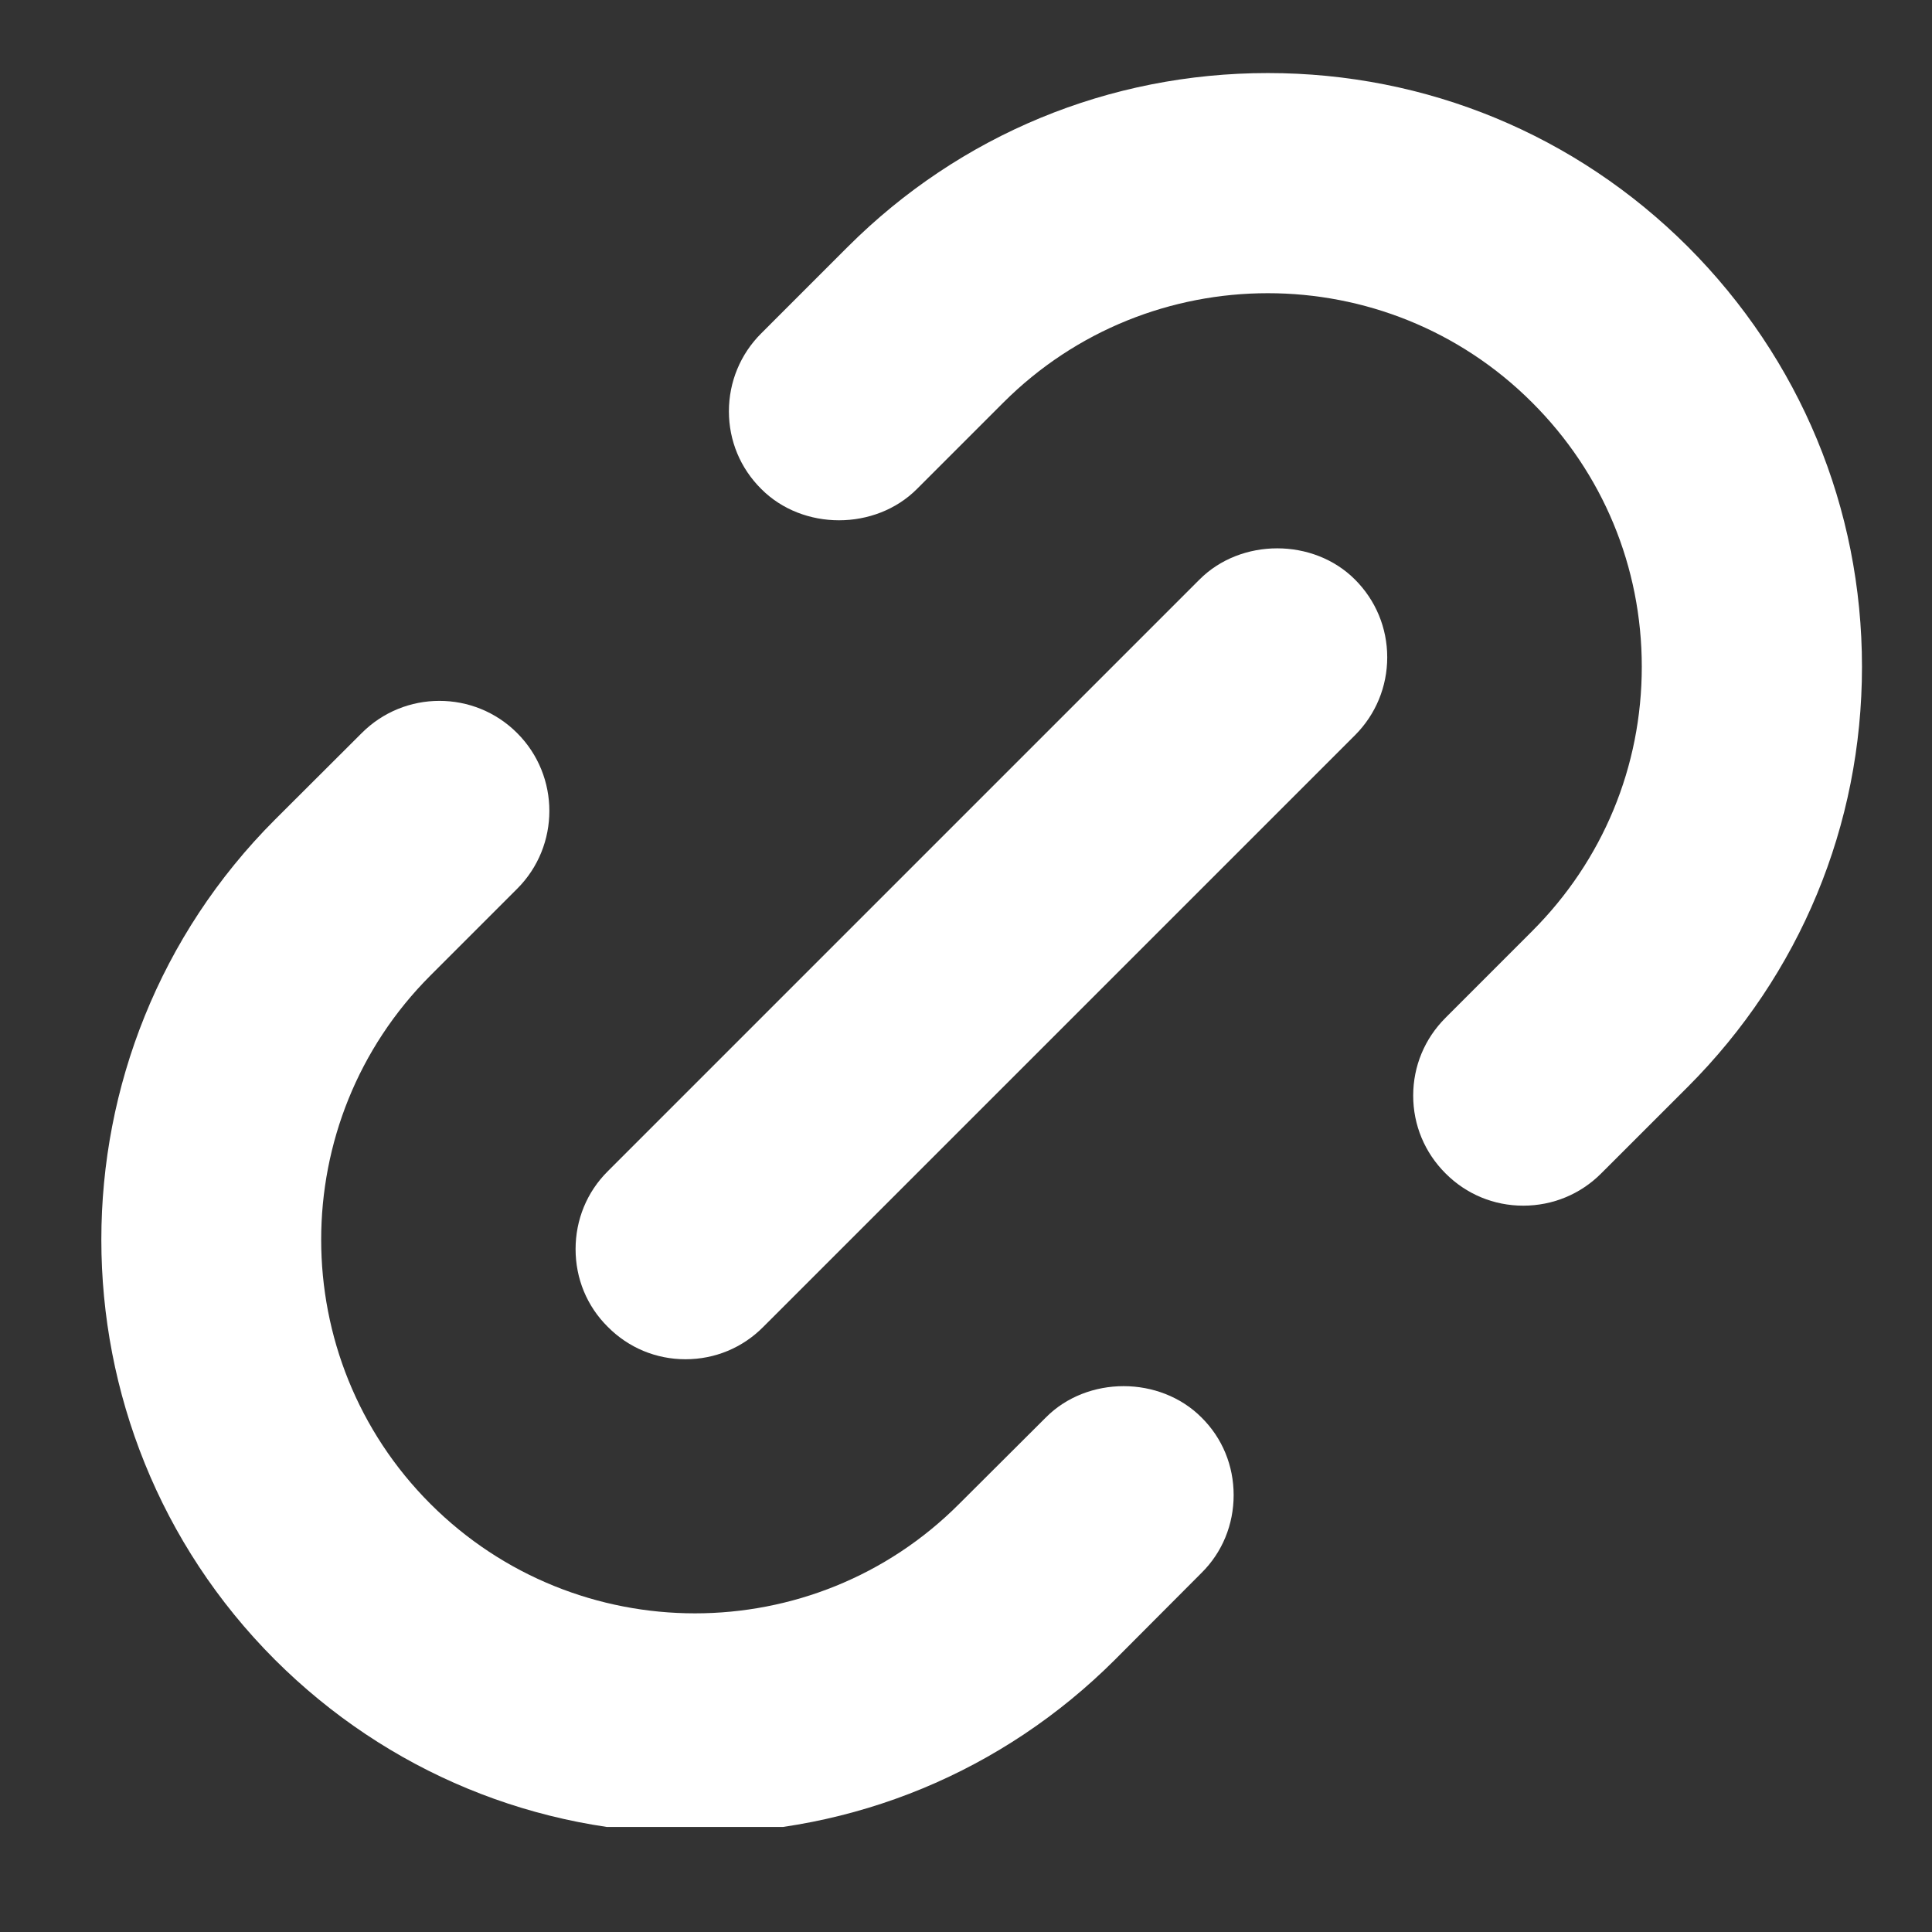
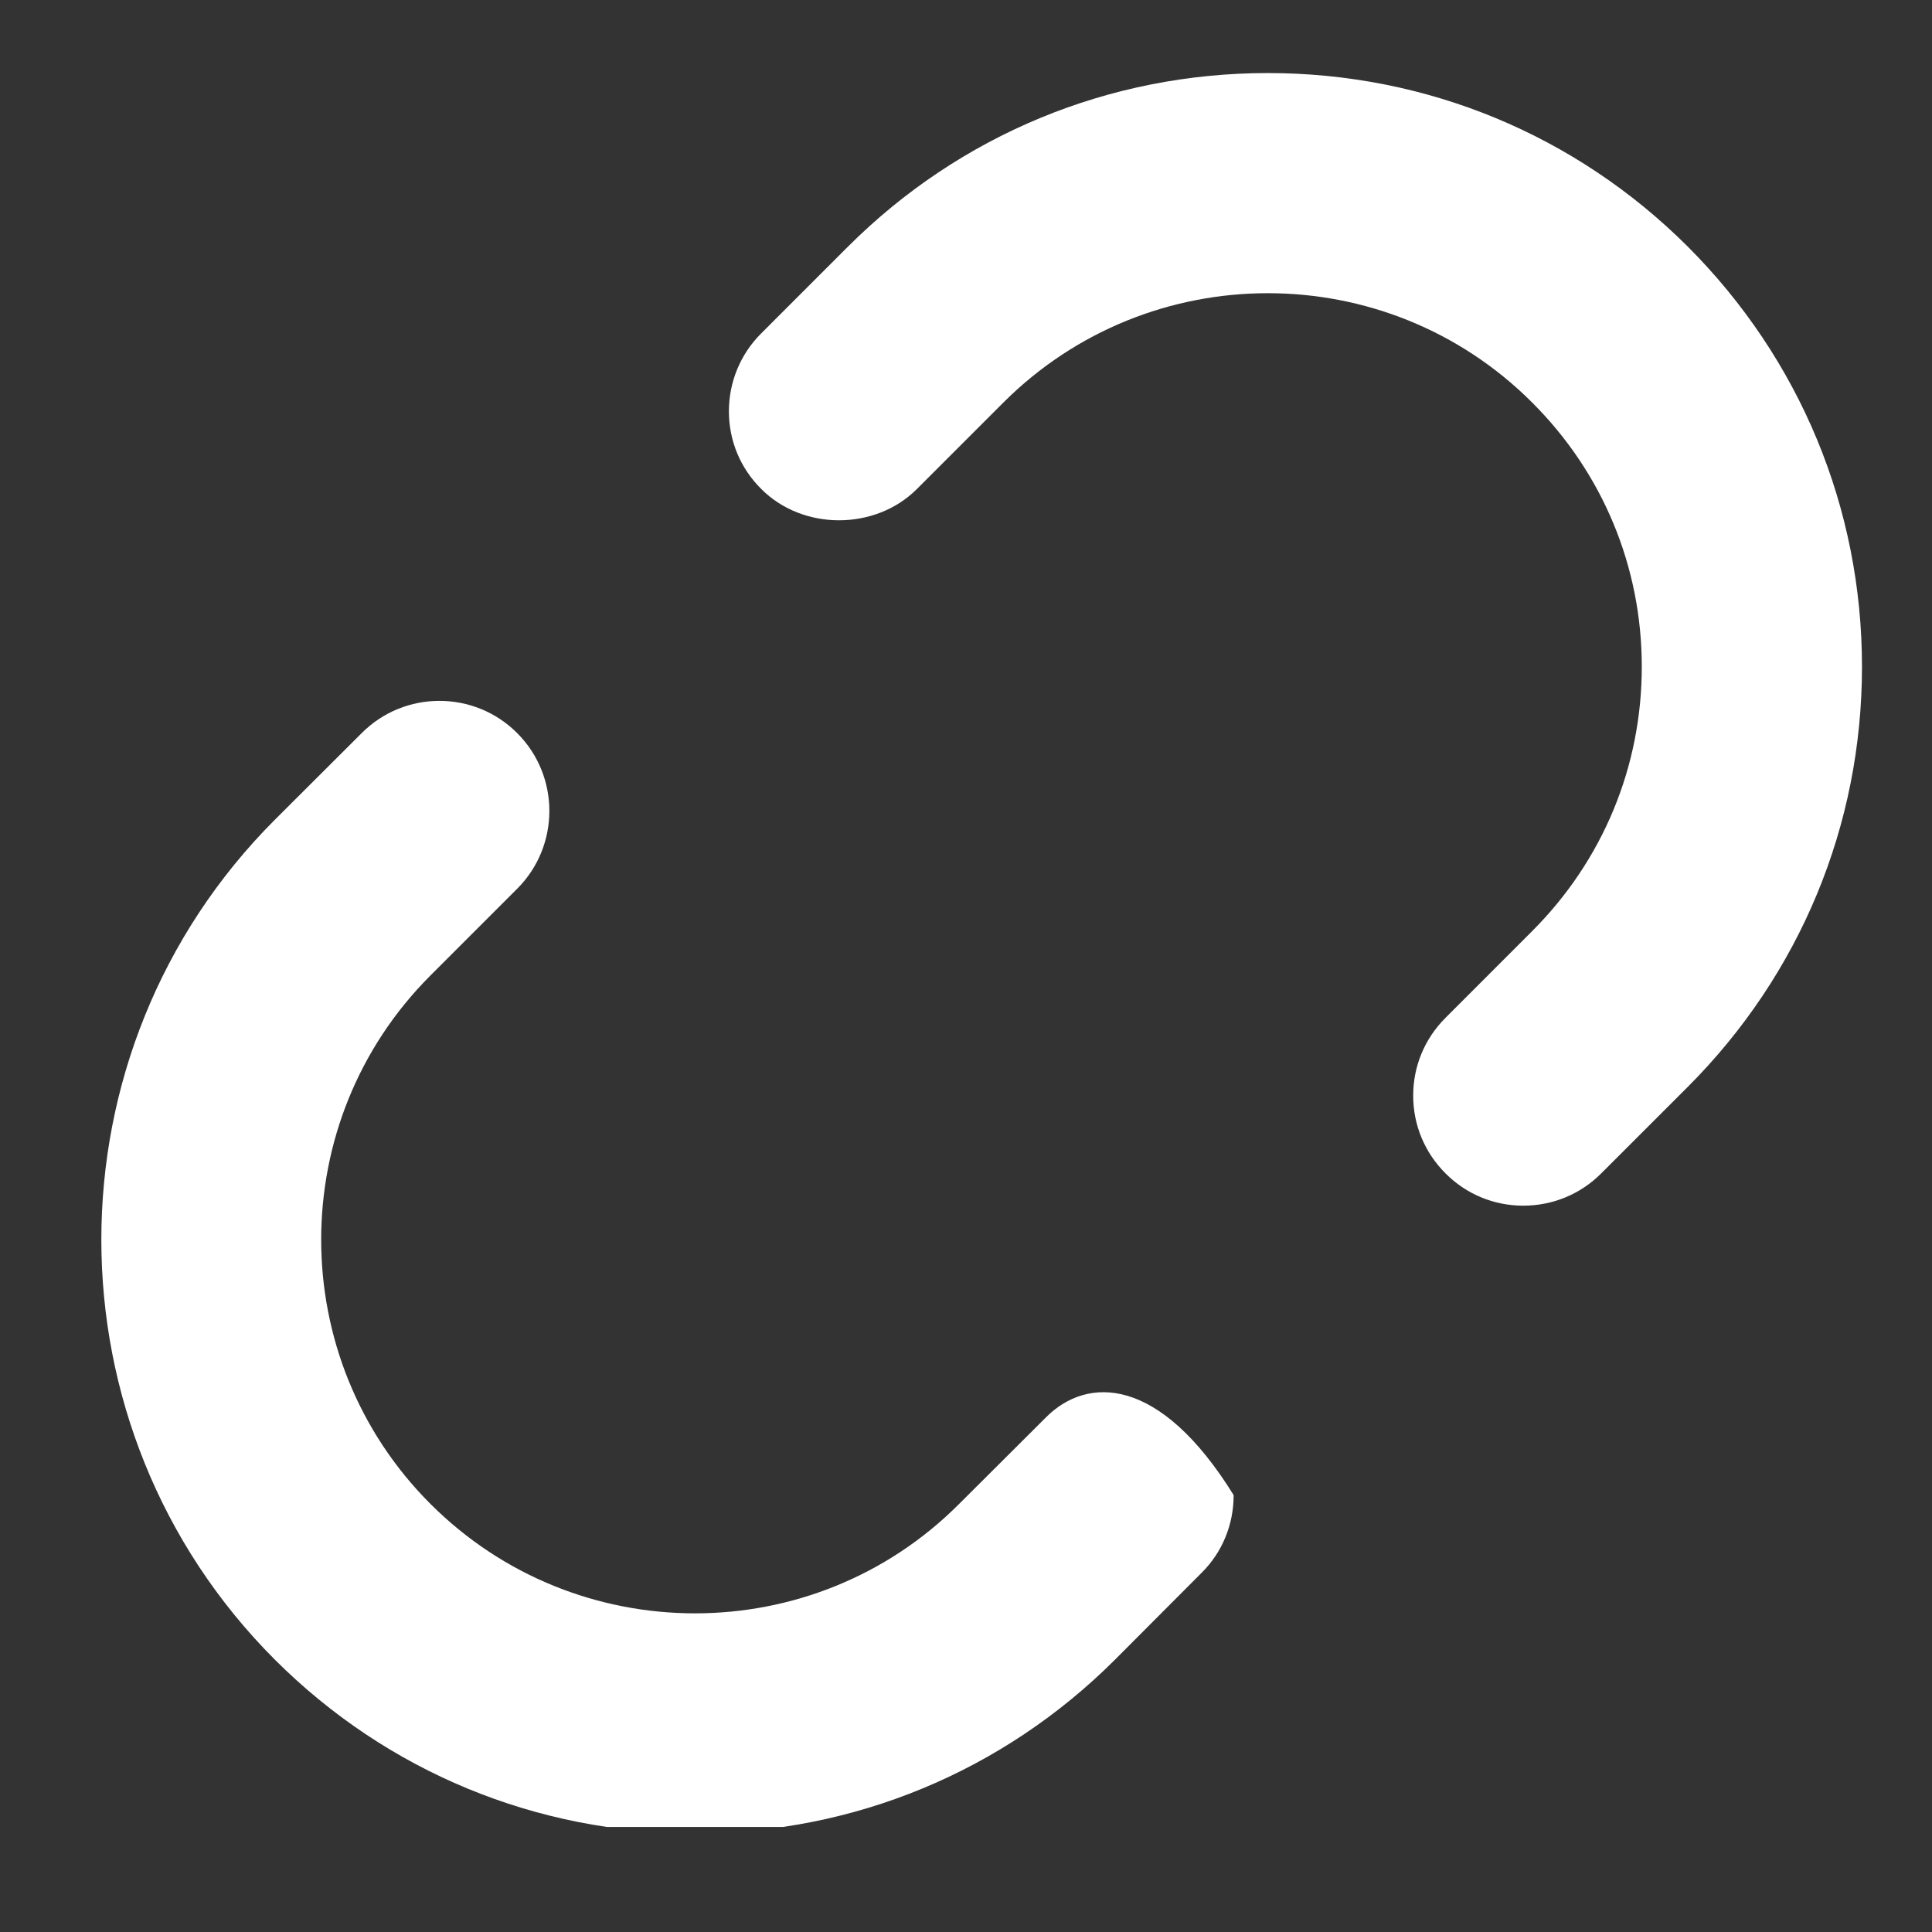
<svg xmlns="http://www.w3.org/2000/svg" width="50" zoomAndPan="magnify" viewBox="0 0 37.5 37.5" height="50" preserveAspectRatio="xMidYMid meet" version="1.0">
  <rect x="0" y="0" width="37.5" height="37.5" fill="#333333" stroke="none" />
  <defs>
    <clipPath id="3f010237c4">
      <path d="M 14 1.414 L 36.363 1.414 L 36.363 24 L 14 24 Z M 14 1.414 " clip-rule="nonzero" />
    </clipPath>
    <clipPath id="cb82751cf6">
      <path d="M 1 13 L 24 13 L 24 35.461 L 1 35.461 Z M 1 13 " clip-rule="nonzero" />
    </clipPath>
  </defs>
  <g clip-path="url(#3f010237c4)">
    <path fill="#ffffff" d="M 24.609 1.418 C 21.527 1.418 18.633 2.617 16.457 4.789 L 14.773 6.473 C 14.371 6.875 14.148 7.414 14.148 7.984 C 14.148 8.555 14.371 9.09 14.777 9.492 C 15.582 10.301 16.988 10.301 17.797 9.492 L 19.477 7.812 C 22.309 4.984 26.91 4.984 29.738 7.812 C 31.113 9.184 31.867 11.004 31.867 12.941 C 31.867 14.879 31.113 16.699 29.738 18.074 L 28.059 19.754 C 27.652 20.16 27.43 20.695 27.43 21.266 C 27.43 21.836 27.652 22.371 28.059 22.777 C 28.461 23.18 28.996 23.402 29.566 23.402 C 30.137 23.402 30.676 23.18 31.078 22.777 L 32.762 21.094 C 34.938 18.914 36.141 16.02 36.141 12.941 C 36.141 9.863 34.938 6.969 32.762 4.789 C 30.586 2.617 27.691 1.418 24.609 1.418 Z M 24.609 1.418 " fill-opacity="1" fill-rule="nonzero" />
  </g>
  <g clip-path="url(#cb82751cf6)">
-     <path fill="#ffffff" d="M 13.488 35.586 C 16.57 35.586 19.465 34.387 21.641 32.215 L 23.32 30.531 C 23.727 30.129 23.945 29.59 23.945 29.02 C 23.945 28.449 23.727 27.914 23.32 27.512 C 22.512 26.703 21.105 26.703 20.301 27.512 L 18.617 29.191 C 15.793 32.023 11.188 32.023 8.355 29.191 C 5.527 26.363 5.527 21.762 8.355 18.934 L 10.039 17.25 C 10.871 16.418 10.871 15.062 10.039 14.23 C 9.207 13.395 7.852 13.395 7.02 14.23 L 5.336 15.91 C 0.844 20.406 0.844 27.719 5.336 32.215 C 7.512 34.387 10.406 35.586 13.488 35.586 Z M 13.488 35.586 " fill-opacity="1" fill-rule="nonzero" />
+     <path fill="#ffffff" d="M 13.488 35.586 C 16.57 35.586 19.465 34.387 21.641 32.215 L 23.32 30.531 C 23.727 30.129 23.945 29.59 23.945 29.02 C 22.512 26.703 21.105 26.703 20.301 27.512 L 18.617 29.191 C 15.793 32.023 11.188 32.023 8.355 29.191 C 5.527 26.363 5.527 21.762 8.355 18.934 L 10.039 17.25 C 10.871 16.418 10.871 15.062 10.039 14.23 C 9.207 13.395 7.852 13.395 7.02 14.23 L 5.336 15.91 C 0.844 20.406 0.844 27.719 5.336 32.215 C 7.512 34.387 10.406 35.586 13.488 35.586 Z M 13.488 35.586 " fill-opacity="1" fill-rule="nonzero" />
  </g>
-   <path fill="#ffffff" d="M 11.797 25.754 C 12.199 26.16 12.734 26.383 13.305 26.383 C 13.879 26.383 14.414 26.16 14.816 25.754 L 26.301 14.27 C 26.703 13.867 26.926 13.328 26.926 12.758 C 26.926 12.188 26.703 11.652 26.301 11.25 C 25.496 10.441 24.086 10.441 23.281 11.25 L 11.797 22.734 C 11.391 23.137 11.172 23.676 11.172 24.246 C 11.172 24.816 11.391 25.352 11.797 25.754 Z M 11.797 25.754 " fill-opacity="1" fill-rule="nonzero" />
</svg>